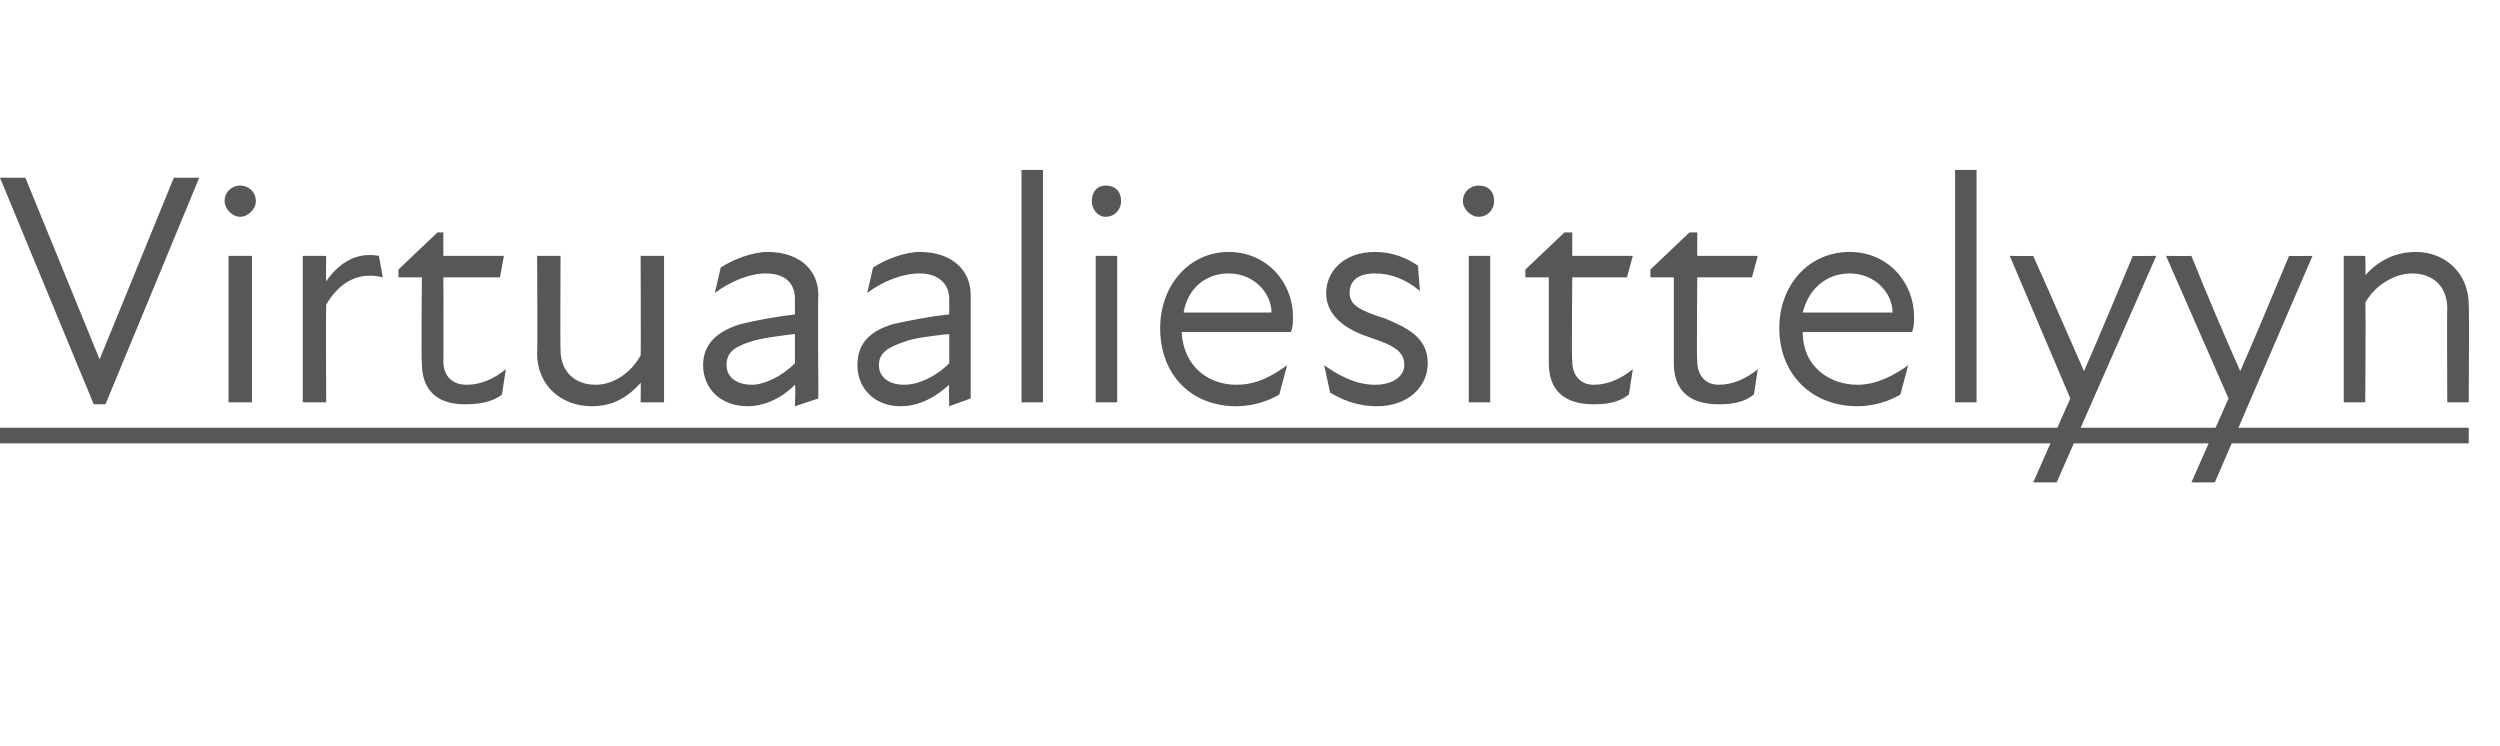
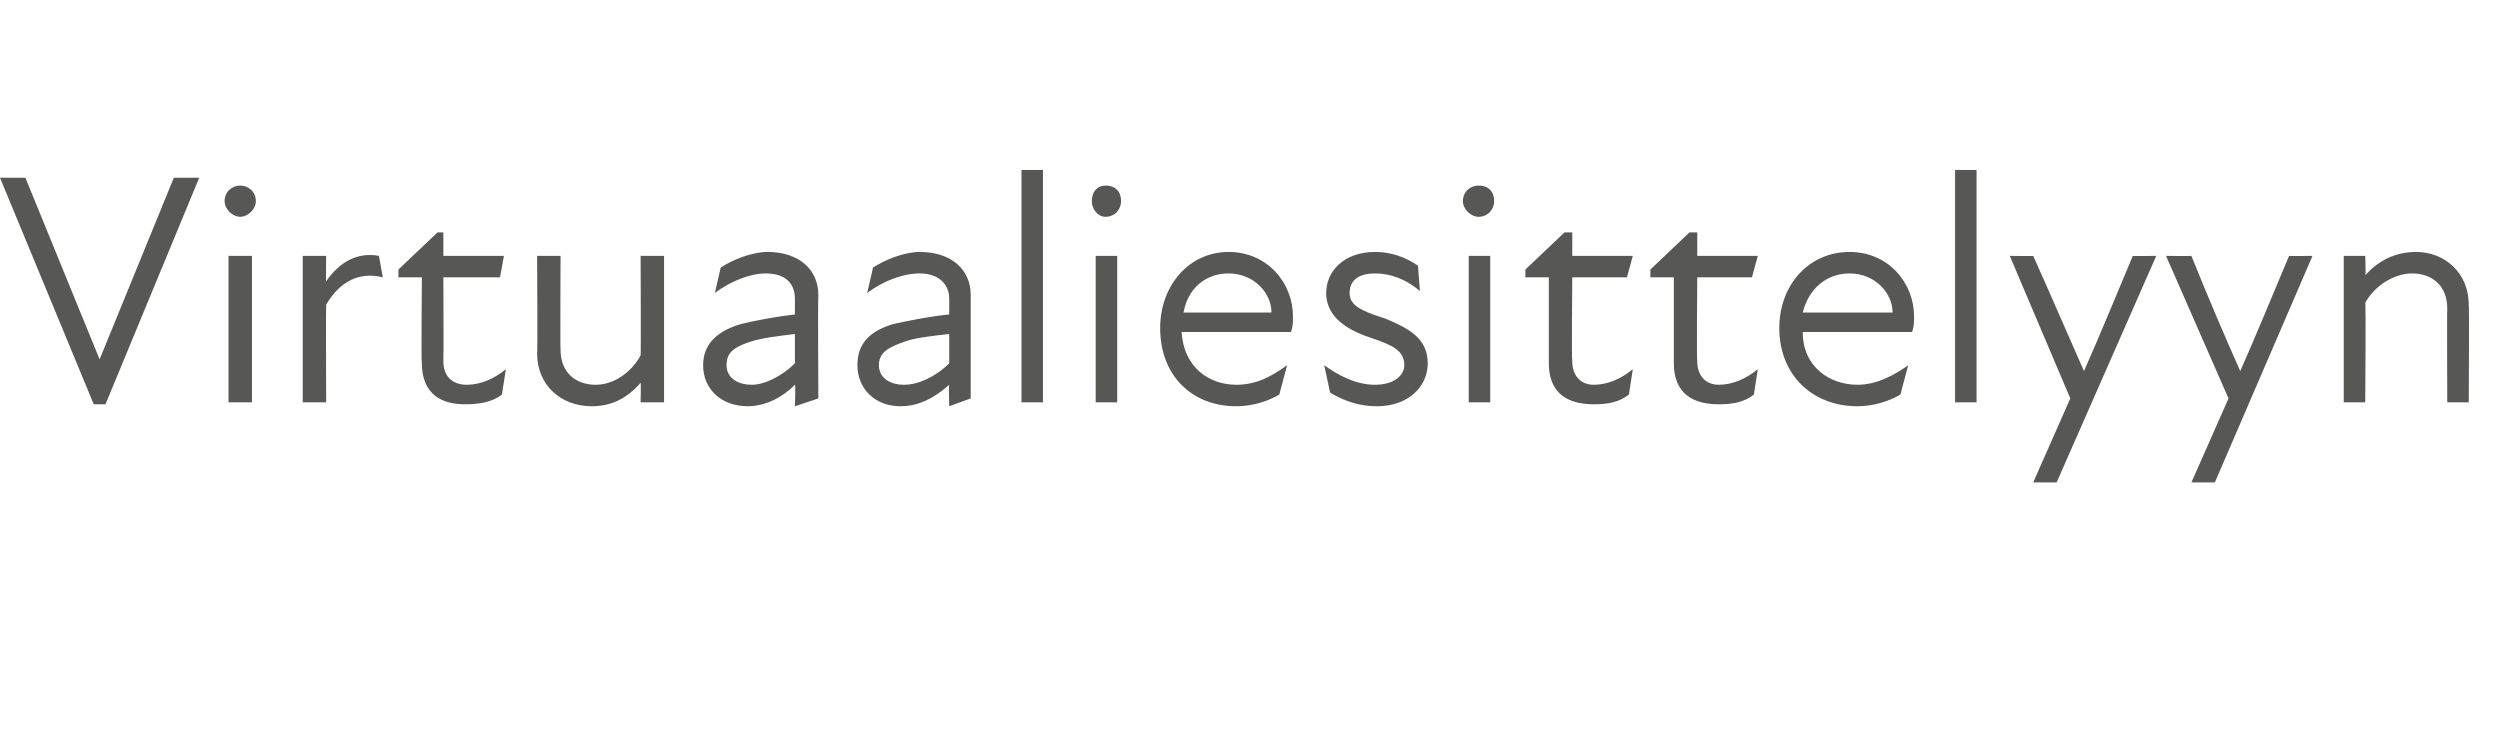
<svg xmlns="http://www.w3.org/2000/svg" version="1.1" width="128px" height="38.2px" viewBox="0 -8 128 38.2" style="top:-8px">
  <desc>￼</desc>
  <defs />
  <g class="svg-textframe-underlines">
-     <rect class="svg-underline" x="0" y="13.9" width="126.4" height="0.8" style="fill:#575756;" />
-   </g>
+     </g>
  <g id="Polygon225269">
    <path d="M 1.3 1.1 L 5.1 10.4 L 5.1 10.4 L 8.9 1.1 L 10.2 1.1 L 5.4 12.7 L 4.8 12.7 L 0 1.1 L 1.3 1.1 Z M 11.7 5.1 L 12.9 5.1 L 12.9 12.6 L 11.7 12.6 L 11.7 5.1 Z M 12.3 1.5 C 12.7 1.5 13.1 1.8 13.1 2.3 C 13.1 2.7 12.7 3.1 12.3 3.1 C 11.9 3.1 11.5 2.7 11.5 2.3 C 11.5 1.8 11.9 1.5 12.3 1.5 Z M 15.5 5.1 L 16.7 5.1 C 16.7 5.1 16.68 6.41 16.7 6.4 C 17.4 5.4 18.3 4.9 19.4 5.1 C 19.4 5.1 19.6 6.2 19.6 6.2 C 18.4 5.9 17.4 6.4 16.7 7.6 C 16.68 7.62 16.7 12.6 16.7 12.6 L 15.5 12.6 L 15.5 5.1 Z M 21.6 10.6 C 21.56 10.6 21.6 6.2 21.6 6.2 L 20.4 6.2 L 20.4 5.8 L 22.4 3.9 L 22.7 3.9 L 22.7 5.1 L 25.8 5.1 L 25.6 6.2 L 22.7 6.2 C 22.7 6.2 22.72 10.48 22.7 10.5 C 22.7 11.2 23.1 11.7 23.9 11.7 C 24.6 11.7 25.3 11.4 25.9 10.9 C 25.9 10.9 25.7 12.2 25.7 12.2 C 25.2 12.6 24.5 12.7 23.8 12.7 C 22.3 12.7 21.6 11.9 21.6 10.6 Z M 30.5 11.7 C 31.4 11.7 32.3 11.1 32.8 10.2 C 32.82 10.22 32.8 5.1 32.8 5.1 L 34 5.1 L 34 12.6 L 32.8 12.6 C 32.8 12.6 32.82 11.58 32.8 11.6 C 32.1 12.4 31.3 12.8 30.3 12.8 C 28.7 12.8 27.5 11.7 27.5 10.1 C 27.53 10.1 27.5 5.1 27.5 5.1 L 28.7 5.1 C 28.7 5.1 28.68 9.93 28.7 9.9 C 28.7 11.1 29.5 11.7 30.5 11.7 Z M 40.7 11.7 C 39.9 12.5 39 12.8 38.3 12.8 C 36.9 12.8 36 11.9 36 10.7 C 36 9.7 36.6 9 37.9 8.6 C 38.7 8.4 39.8 8.2 40.7 8.1 C 40.7 8.1 40.7 7.3 40.7 7.3 C 40.7 6.5 40.2 6 39.2 6 C 38.4 6 37.4 6.4 36.6 7 C 36.6 7 36.9 5.7 36.9 5.7 C 37.5 5.3 38.5 4.9 39.3 4.9 C 40.9 4.9 41.9 5.8 41.9 7.1 C 41.87 7.09 41.9 12.4 41.9 12.4 L 40.7 12.8 C 40.7 12.8 40.74 11.7 40.7 11.7 Z M 38.5 11.7 C 39.1 11.7 40 11.3 40.7 10.6 C 40.7 10.6 40.7 9.1 40.7 9.1 C 39.9 9.2 39 9.3 38.4 9.5 C 37.5 9.8 37.2 10.1 37.2 10.7 C 37.2 11.3 37.7 11.7 38.5 11.7 Z M 48.6 11.7 C 47.7 12.5 46.9 12.8 46.1 12.8 C 44.8 12.8 43.9 11.9 43.9 10.7 C 43.9 9.7 44.4 9 45.7 8.6 C 46.6 8.4 47.6 8.2 48.6 8.1 C 48.6 8.1 48.6 7.3 48.6 7.3 C 48.6 6.5 48 6 47.1 6 C 46.2 6 45.2 6.4 44.4 7 C 44.4 7 44.7 5.7 44.7 5.7 C 45.3 5.3 46.3 4.9 47.1 4.9 C 48.7 4.9 49.7 5.8 49.7 7.1 C 49.7 7.09 49.7 12.4 49.7 12.4 L 48.6 12.8 C 48.6 12.8 48.57 11.7 48.6 11.7 Z M 46.3 11.7 C 47 11.7 47.9 11.3 48.6 10.6 C 48.6 10.6 48.6 9.1 48.6 9.1 C 47.7 9.2 46.8 9.3 46.3 9.5 C 45.4 9.8 45 10.1 45 10.7 C 45 11.3 45.5 11.7 46.3 11.7 Z M 52.3 0.7 L 53.4 0.7 L 53.4 12.6 L 52.3 12.6 L 52.3 0.7 Z M 56.1 5.1 L 57.2 5.1 L 57.2 12.6 L 56.1 12.6 L 56.1 5.1 Z M 56.6 1.5 C 57.1 1.5 57.4 1.8 57.4 2.3 C 57.4 2.7 57.1 3.1 56.6 3.1 C 56.2 3.1 55.9 2.7 55.9 2.3 C 55.9 1.8 56.2 1.5 56.6 1.5 Z M 59.4 8.8 C 59.4 6.6 60.9 4.9 62.9 4.9 C 64.9 4.9 66.2 6.5 66.2 8.2 C 66.2 8.5 66.2 8.7 66.1 9 C 66.1 9 60.5 9 60.5 9 C 60.6 10.8 61.9 11.7 63.3 11.7 C 64.4 11.7 65.2 11.2 65.9 10.7 C 65.9 10.7 65.5 12.2 65.5 12.2 C 65 12.5 64.2 12.8 63.3 12.8 C 61 12.8 59.4 11.2 59.4 8.8 Z M 65.1 8 C 65.1 7 64.2 6 62.9 6 C 61.7 6 60.8 6.8 60.6 8 C 60.6 8 65.1 8 65.1 8 Z M 68.1 12.1 C 68.1 12.1 67.8 10.7 67.8 10.7 C 68.5 11.2 69.4 11.7 70.4 11.7 C 71.4 11.7 71.9 11.2 71.9 10.7 C 71.9 10 71.4 9.7 70.2 9.3 C 69.3 9 67.9 8.4 67.9 7 C 67.9 5.9 68.8 4.9 70.4 4.9 C 71.3 4.9 72 5.2 72.6 5.6 C 72.6 5.6 72.7 6.9 72.7 6.9 C 72 6.3 71.2 6 70.4 6 C 69.5 6 69.1 6.4 69.1 7 C 69.1 7.6 69.6 7.9 70.9 8.3 C 72.1 8.8 73.1 9.3 73.1 10.6 C 73.1 11.8 72.1 12.8 70.5 12.8 C 69.4 12.8 68.6 12.4 68.1 12.1 Z M 75.2 5.1 L 76.3 5.1 L 76.3 12.6 L 75.2 12.6 L 75.2 5.1 Z M 75.7 1.5 C 76.2 1.5 76.5 1.8 76.5 2.3 C 76.5 2.7 76.2 3.1 75.7 3.1 C 75.3 3.1 74.9 2.7 74.9 2.3 C 74.9 1.8 75.3 1.5 75.7 1.5 Z M 79.3 10.6 C 79.3 10.6 79.3 6.2 79.3 6.2 L 78.1 6.2 L 78.1 5.8 L 80.1 3.9 L 80.5 3.9 L 80.5 5.1 L 83.6 5.1 L 83.3 6.2 L 80.5 6.2 C 80.5 6.2 80.46 10.48 80.5 10.5 C 80.5 11.2 80.9 11.7 81.6 11.7 C 82.3 11.7 83 11.4 83.6 10.9 C 83.6 10.9 83.4 12.2 83.4 12.2 C 82.9 12.6 82.3 12.7 81.6 12.7 C 80 12.7 79.3 11.9 79.3 10.6 Z M 85.7 10.6 C 85.7 10.6 85.7 6.2 85.7 6.2 L 84.5 6.2 L 84.5 5.8 L 86.5 3.9 L 86.9 3.9 L 86.9 5.1 L 90 5.1 L 89.7 6.2 L 86.9 6.2 C 86.9 6.2 86.86 10.48 86.9 10.5 C 86.9 11.2 87.3 11.7 88 11.7 C 88.7 11.7 89.4 11.4 90 10.9 C 90 10.9 89.8 12.2 89.8 12.2 C 89.3 12.6 88.7 12.7 88 12.7 C 86.4 12.7 85.7 11.9 85.7 10.6 Z M 91.1 8.8 C 91.1 6.6 92.6 4.9 94.7 4.9 C 96.7 4.9 98 6.5 98 8.2 C 98 8.5 98 8.7 97.9 9 C 97.9 9 92.3 9 92.3 9 C 92.3 10.8 93.7 11.7 95.1 11.7 C 96.1 11.7 97 11.2 97.7 10.7 C 97.7 10.7 97.3 12.2 97.3 12.2 C 96.8 12.5 96 12.8 95.1 12.8 C 92.8 12.8 91.1 11.2 91.1 8.8 Z M 96.9 8 C 96.9 7 96 6 94.7 6 C 93.5 6 92.6 6.8 92.3 8 C 92.3 8 96.9 8 96.9 8 Z M 100.1 0.7 L 101.2 0.7 L 101.2 12.6 L 100.1 12.6 L 100.1 0.7 Z M 106 12.4 L 102.9 5.1 C 102.9 5.1 104.13 5.12 104.1 5.1 C 105 7.1 105.9 9.2 106.7 11 C 107.5 9.2 108.4 7 109.2 5.1 C 109.17 5.12 110.4 5.1 110.4 5.1 L 105.3 16.7 L 104.1 16.7 L 106 12.4 Z M 114.1 12.4 L 110.9 5.1 C 110.9 5.1 112.17 5.12 112.2 5.1 C 113 7.1 113.9 9.2 114.7 11 C 115.5 9.2 116.4 7 117.2 5.1 C 117.22 5.12 118.4 5.1 118.4 5.1 L 113.4 16.7 L 112.2 16.7 L 114.1 12.4 Z M 123.5 6 C 122.6 6 121.6 6.6 121.1 7.5 C 121.14 7.49 121.1 12.6 121.1 12.6 L 120 12.6 L 120 5.1 L 121.1 5.1 C 121.1 5.1 121.14 6.13 121.1 6.1 C 121.8 5.3 122.7 4.9 123.7 4.9 C 125.2 4.9 126.4 6 126.4 7.6 C 126.43 7.61 126.4 12.6 126.4 12.6 L 125.3 12.6 C 125.3 12.6 125.28 7.78 125.3 7.8 C 125.3 6.6 124.5 6 123.5 6 Z " stroke="none" fill="#575756" />
  </g>
</svg>